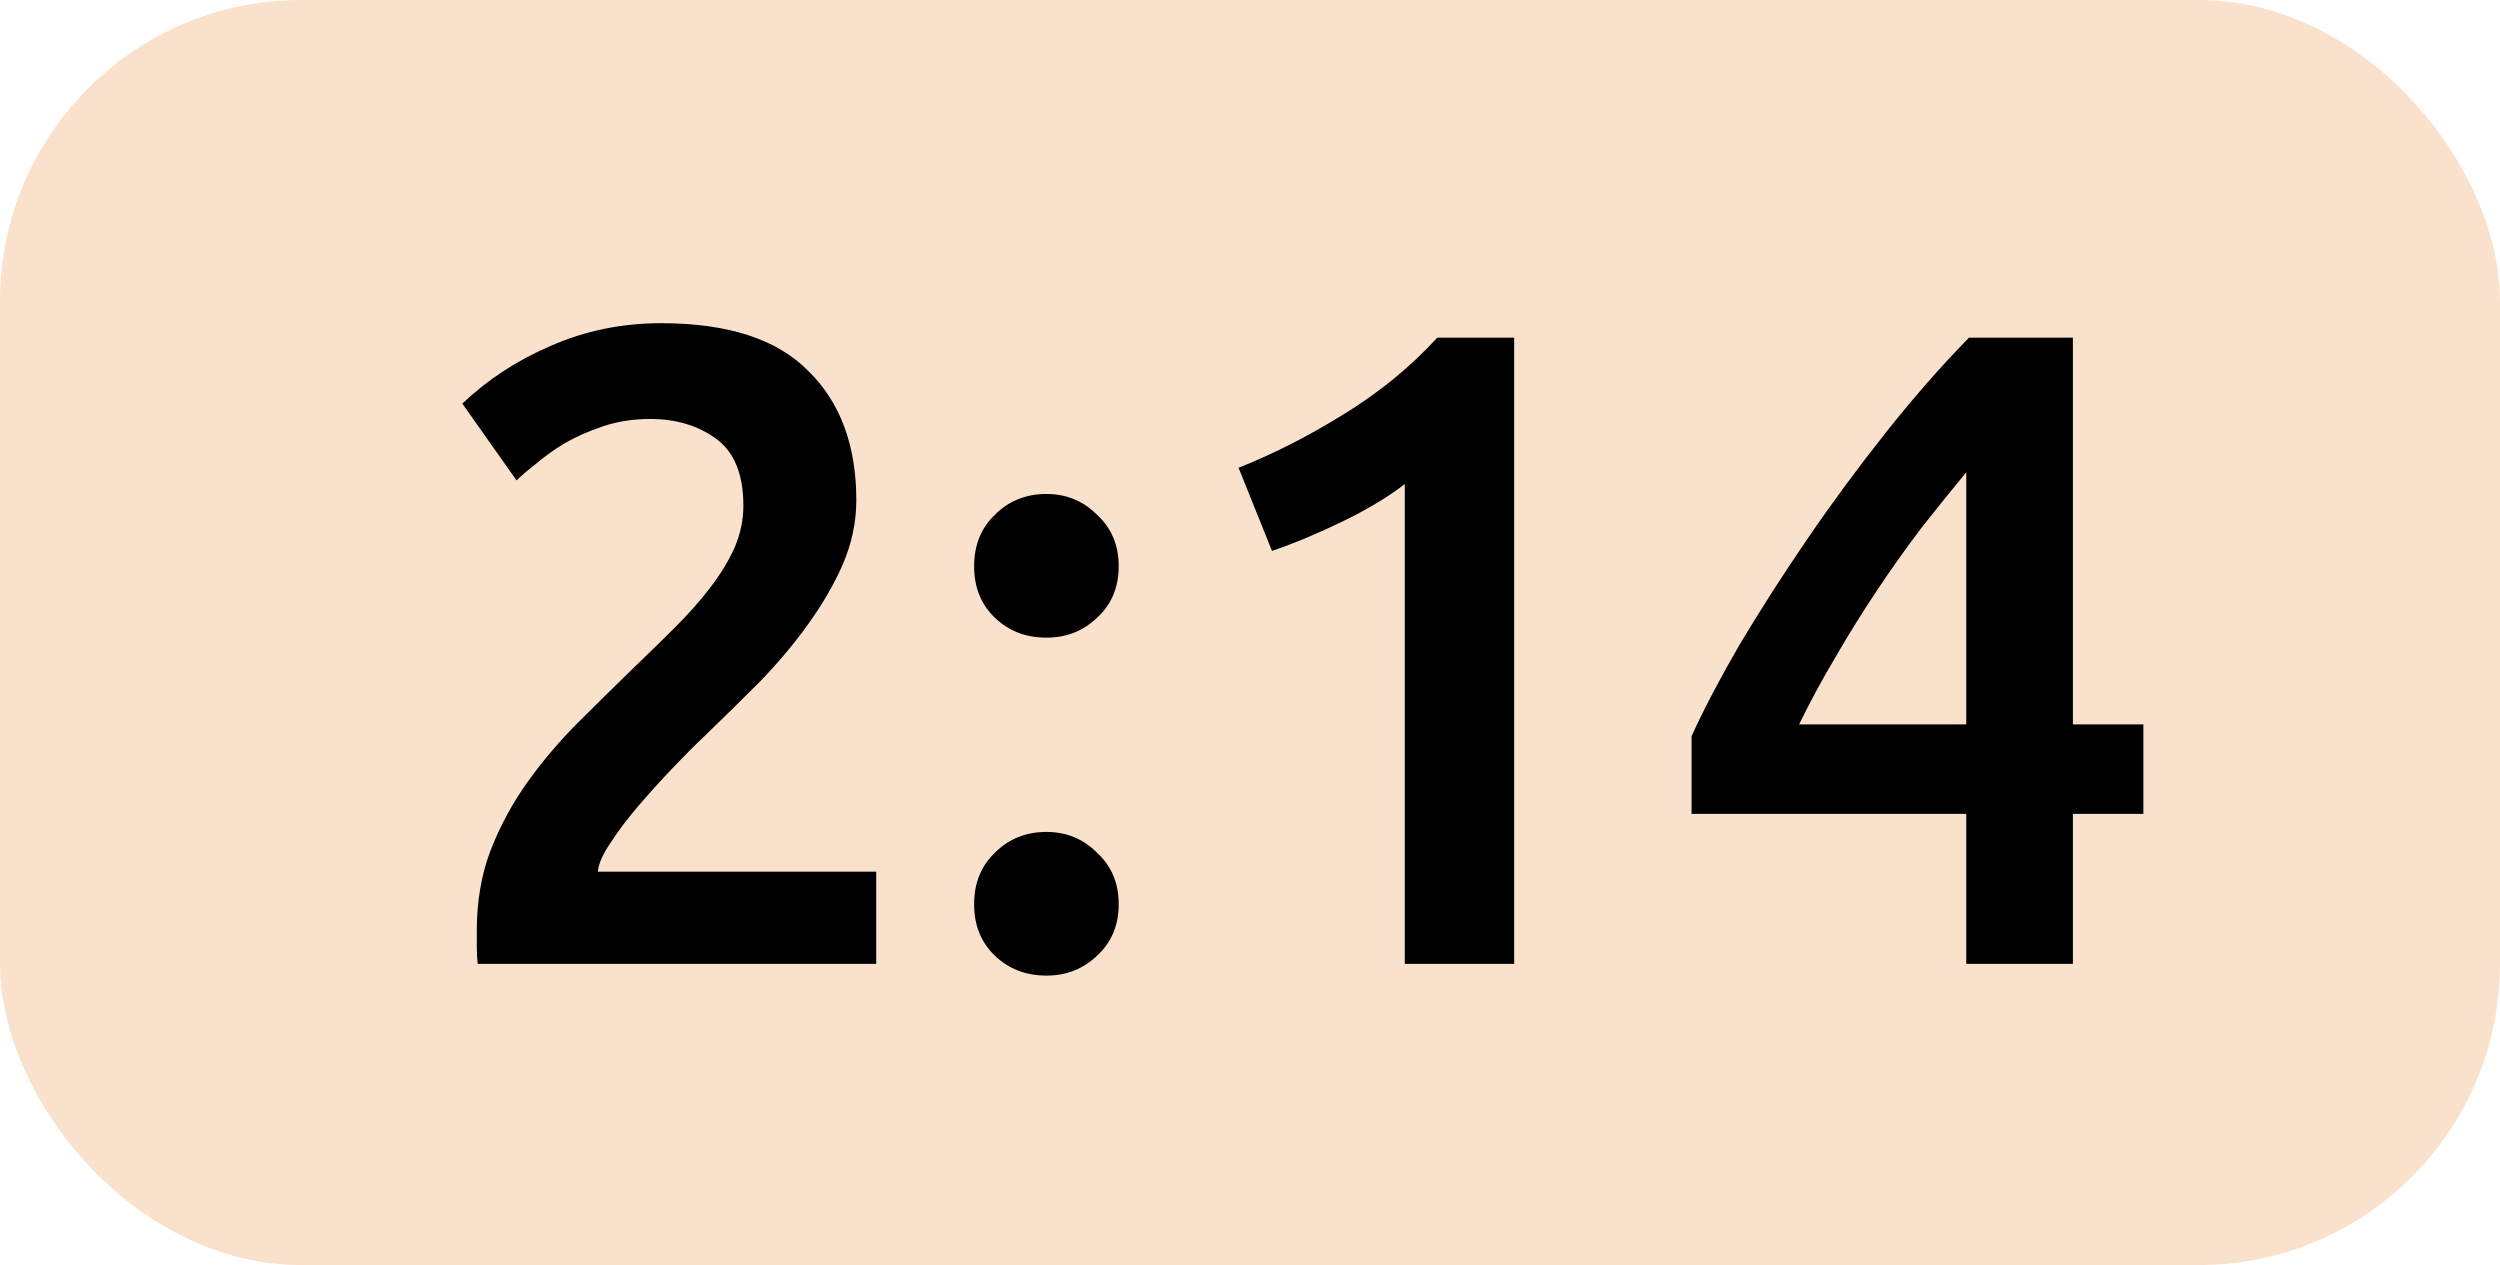
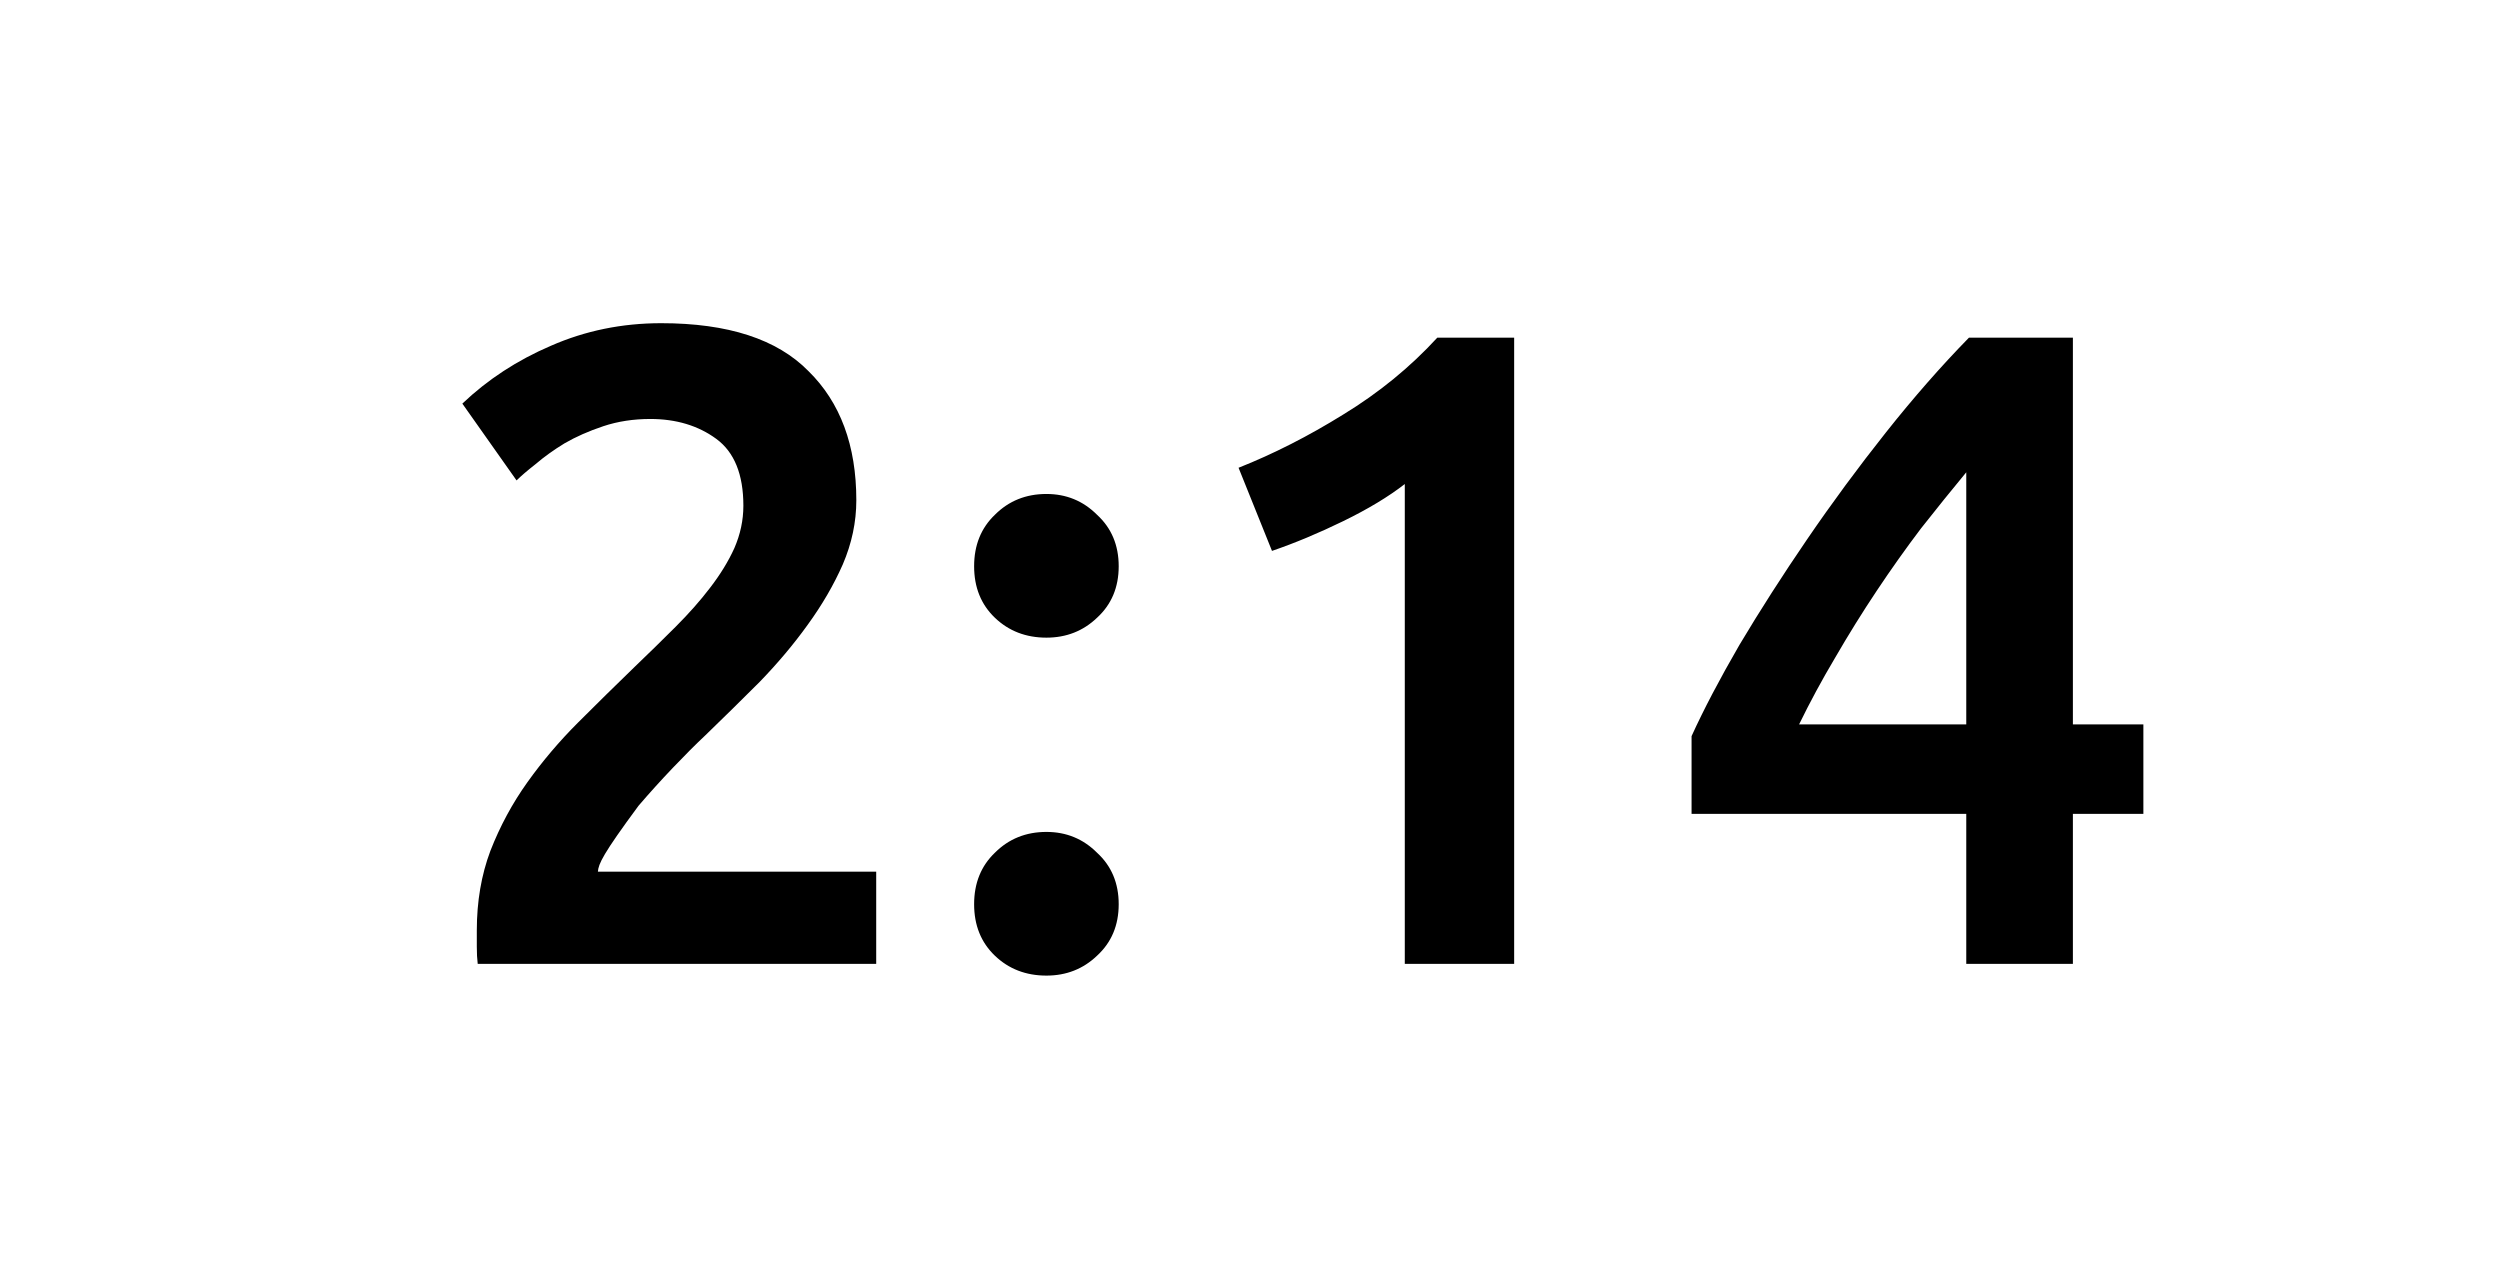
<svg xmlns="http://www.w3.org/2000/svg" width="83" height="42" viewBox="0 0 83 42" fill="none">
-   <rect width="83" height="42" rx="10" fill="#FAE1CC" />
-   <path d="M28.43 16.61C28.43 17.33 28.28 18.04 27.98 18.74C27.68 19.42 27.29 20.09 26.81 20.75C26.35 21.39 25.82 22.02 25.22 22.64C24.62 23.24 24.02 23.83 23.42 24.41C23.1 24.71 22.74 25.07 22.34 25.49C21.94 25.91 21.56 26.33 21.2 26.75C20.84 27.17 20.53 27.58 20.27 27.98C20.01 28.36 19.87 28.68 19.85 28.94H29.09V32H15.86C15.84 31.84 15.83 31.65 15.83 31.43C15.83 31.19 15.83 31.01 15.83 30.89C15.83 29.93 15.98 29.05 16.28 28.25C16.6 27.43 17.01 26.67 17.51 25.97C18.01 25.27 18.57 24.61 19.19 23.99C19.81 23.37 20.43 22.76 21.05 22.16C21.53 21.7 21.99 21.25 22.43 20.81C22.87 20.37 23.25 19.94 23.57 19.52C23.91 19.08 24.18 18.64 24.38 18.2C24.58 17.74 24.68 17.27 24.68 16.79C24.68 15.75 24.38 15.01 23.78 14.57C23.18 14.13 22.45 13.91 21.59 13.91C21.03 13.91 20.51 13.99 20.03 14.15C19.55 14.31 19.12 14.5 18.74 14.72C18.38 14.94 18.06 15.17 17.78 15.41C17.5 15.63 17.29 15.81 17.15 15.95L15.35 13.4C16.19 12.6 17.17 11.96 18.29 11.48C19.43 10.98 20.65 10.73 21.95 10.73C24.17 10.73 25.8 11.26 26.84 12.32C27.9 13.36 28.43 14.79 28.43 16.61ZM37.141 18.8C37.141 19.5 36.901 20.07 36.421 20.51C35.961 20.95 35.401 21.17 34.741 21.17C34.061 21.17 33.491 20.95 33.031 20.51C32.571 20.07 32.341 19.5 32.341 18.8C32.341 18.1 32.571 17.53 33.031 17.09C33.491 16.63 34.061 16.4 34.741 16.4C35.401 16.4 35.961 16.63 36.421 17.09C36.901 17.53 37.141 18.1 37.141 18.8ZM37.141 30.02C37.141 30.72 36.901 31.29 36.421 31.73C35.961 32.17 35.401 32.39 34.741 32.39C34.061 32.39 33.491 32.17 33.031 31.73C32.571 31.29 32.341 30.72 32.341 30.02C32.341 29.32 32.571 28.75 33.031 28.31C33.491 27.85 34.061 27.62 34.741 27.62C35.401 27.62 35.961 27.85 36.421 28.31C36.901 28.75 37.141 29.32 37.141 30.02ZM41.12 15.53C42.279 15.07 43.44 14.48 44.599 13.76C45.779 13.04 46.819 12.19 47.719 11.21H50.27V32H46.639V16.07C46.099 16.49 45.419 16.9 44.599 17.3C43.779 17.7 42.989 18.03 42.23 18.29L41.12 15.53ZM65.28 15.68C64.8 16.26 64.3 16.88 63.78 17.54C63.28 18.2 62.79 18.89 62.31 19.61C61.83 20.33 61.37 21.07 60.93 21.83C60.49 22.57 60.09 23.31 59.73 24.05H65.28V15.68ZM68.82 11.21V24.05H71.16V27.02H68.82V32H65.28V27.02H56.16V24.44C56.56 23.56 57.09 22.55 57.75 21.41C58.43 20.27 59.18 19.1 60 17.9C60.82 16.7 61.69 15.52 62.61 14.36C63.53 13.2 64.45 12.15 65.37 11.21H68.82Z" fill="black" />
+   <path d="M28.43 16.61C28.43 17.33 28.28 18.04 27.98 18.74C27.68 19.42 27.29 20.09 26.81 20.75C26.35 21.39 25.82 22.02 25.22 22.64C24.62 23.24 24.02 23.83 23.42 24.41C23.1 24.71 22.74 25.07 22.34 25.49C21.94 25.91 21.56 26.33 21.2 26.75C20.01 28.36 19.87 28.68 19.85 28.94H29.09V32H15.86C15.84 31.84 15.83 31.65 15.83 31.43C15.83 31.19 15.83 31.01 15.83 30.89C15.83 29.93 15.98 29.05 16.28 28.25C16.6 27.43 17.01 26.67 17.51 25.97C18.01 25.27 18.57 24.61 19.19 23.99C19.81 23.37 20.43 22.76 21.05 22.16C21.53 21.7 21.99 21.25 22.43 20.81C22.87 20.37 23.25 19.94 23.57 19.52C23.91 19.08 24.18 18.64 24.38 18.2C24.58 17.74 24.68 17.27 24.68 16.79C24.68 15.75 24.38 15.01 23.78 14.57C23.18 14.13 22.45 13.91 21.59 13.91C21.03 13.91 20.51 13.99 20.03 14.15C19.55 14.31 19.12 14.5 18.74 14.72C18.38 14.94 18.06 15.17 17.78 15.41C17.5 15.63 17.29 15.81 17.15 15.95L15.35 13.4C16.19 12.6 17.17 11.96 18.29 11.48C19.43 10.98 20.65 10.73 21.95 10.73C24.17 10.73 25.8 11.26 26.84 12.32C27.9 13.36 28.43 14.79 28.43 16.61ZM37.141 18.8C37.141 19.5 36.901 20.07 36.421 20.51C35.961 20.95 35.401 21.17 34.741 21.17C34.061 21.17 33.491 20.95 33.031 20.51C32.571 20.07 32.341 19.5 32.341 18.8C32.341 18.1 32.571 17.53 33.031 17.09C33.491 16.63 34.061 16.4 34.741 16.4C35.401 16.4 35.961 16.63 36.421 17.09C36.901 17.53 37.141 18.1 37.141 18.8ZM37.141 30.02C37.141 30.72 36.901 31.29 36.421 31.73C35.961 32.17 35.401 32.39 34.741 32.39C34.061 32.39 33.491 32.17 33.031 31.73C32.571 31.29 32.341 30.72 32.341 30.02C32.341 29.32 32.571 28.75 33.031 28.31C33.491 27.85 34.061 27.62 34.741 27.62C35.401 27.62 35.961 27.85 36.421 28.31C36.901 28.75 37.141 29.32 37.141 30.02ZM41.12 15.53C42.279 15.07 43.44 14.48 44.599 13.76C45.779 13.04 46.819 12.19 47.719 11.21H50.27V32H46.639V16.07C46.099 16.49 45.419 16.9 44.599 17.3C43.779 17.7 42.989 18.03 42.23 18.29L41.12 15.53ZM65.28 15.68C64.8 16.26 64.3 16.88 63.78 17.54C63.28 18.2 62.79 18.89 62.31 19.61C61.83 20.33 61.37 21.07 60.93 21.83C60.49 22.57 60.09 23.31 59.73 24.05H65.28V15.68ZM68.82 11.21V24.05H71.16V27.02H68.82V32H65.28V27.02H56.16V24.44C56.56 23.56 57.09 22.55 57.75 21.41C58.43 20.27 59.18 19.1 60 17.9C60.82 16.7 61.69 15.52 62.61 14.36C63.53 13.2 64.45 12.15 65.37 11.21H68.82Z" fill="black" />
</svg>